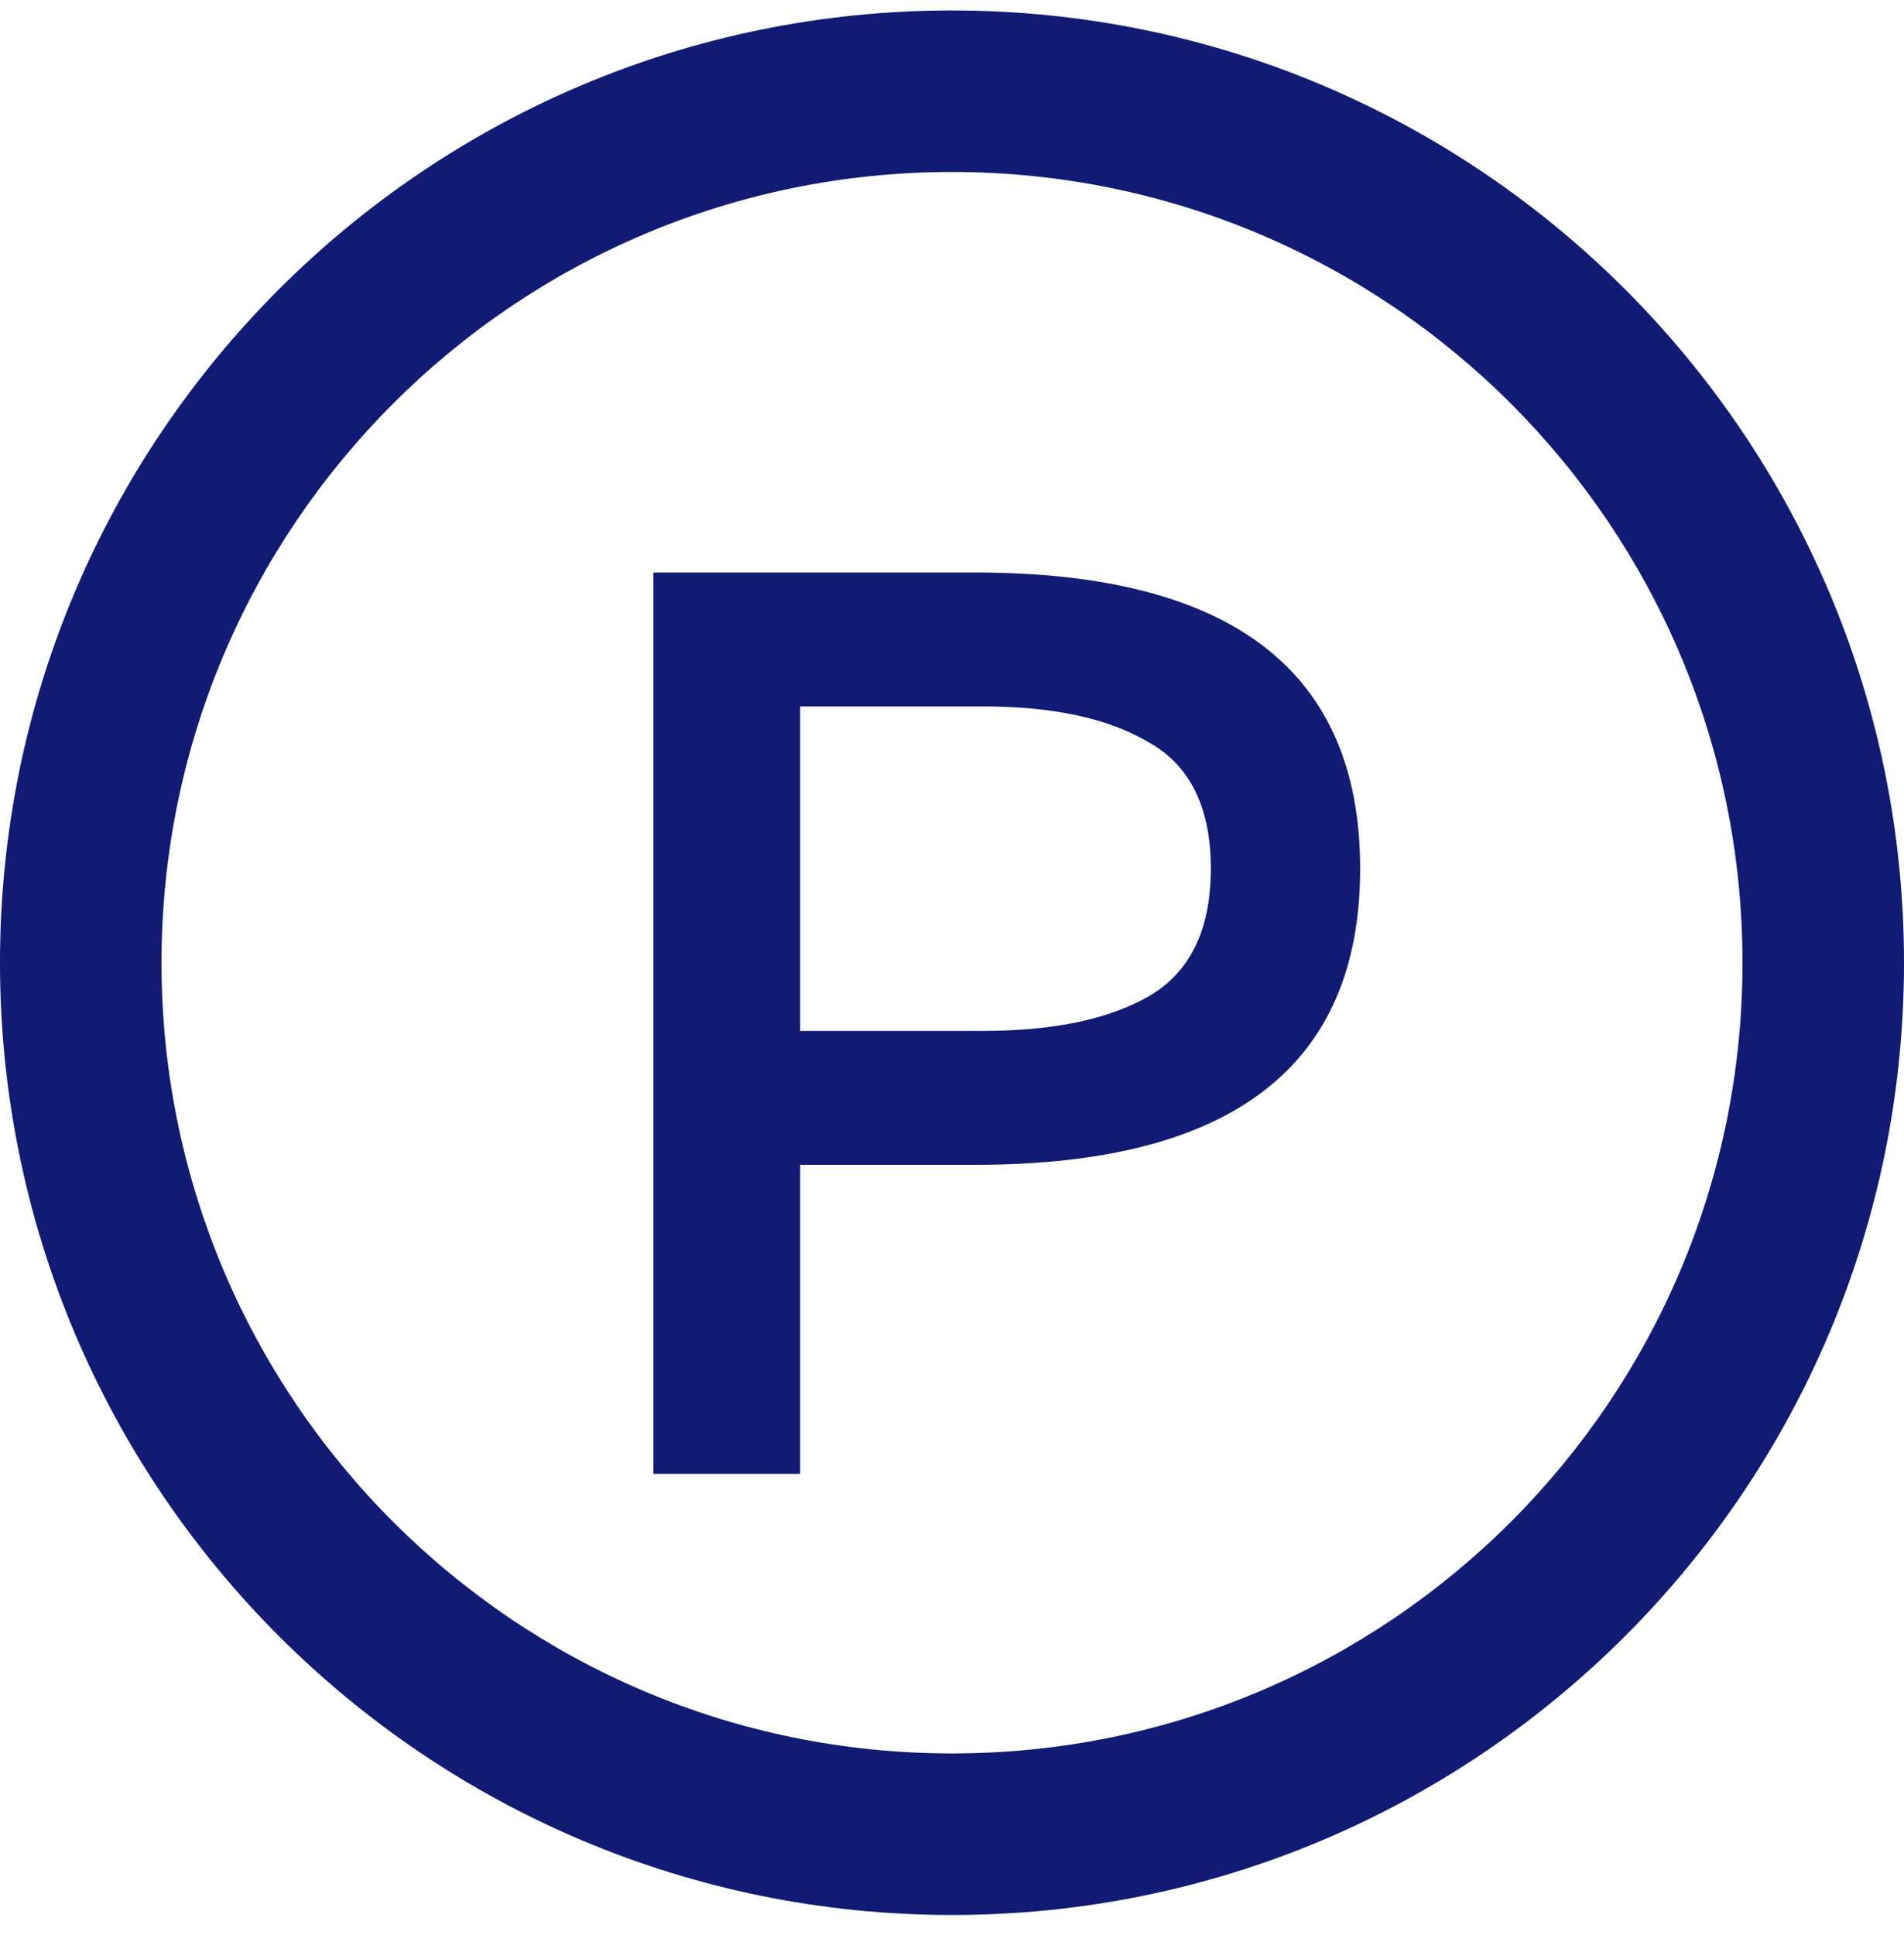
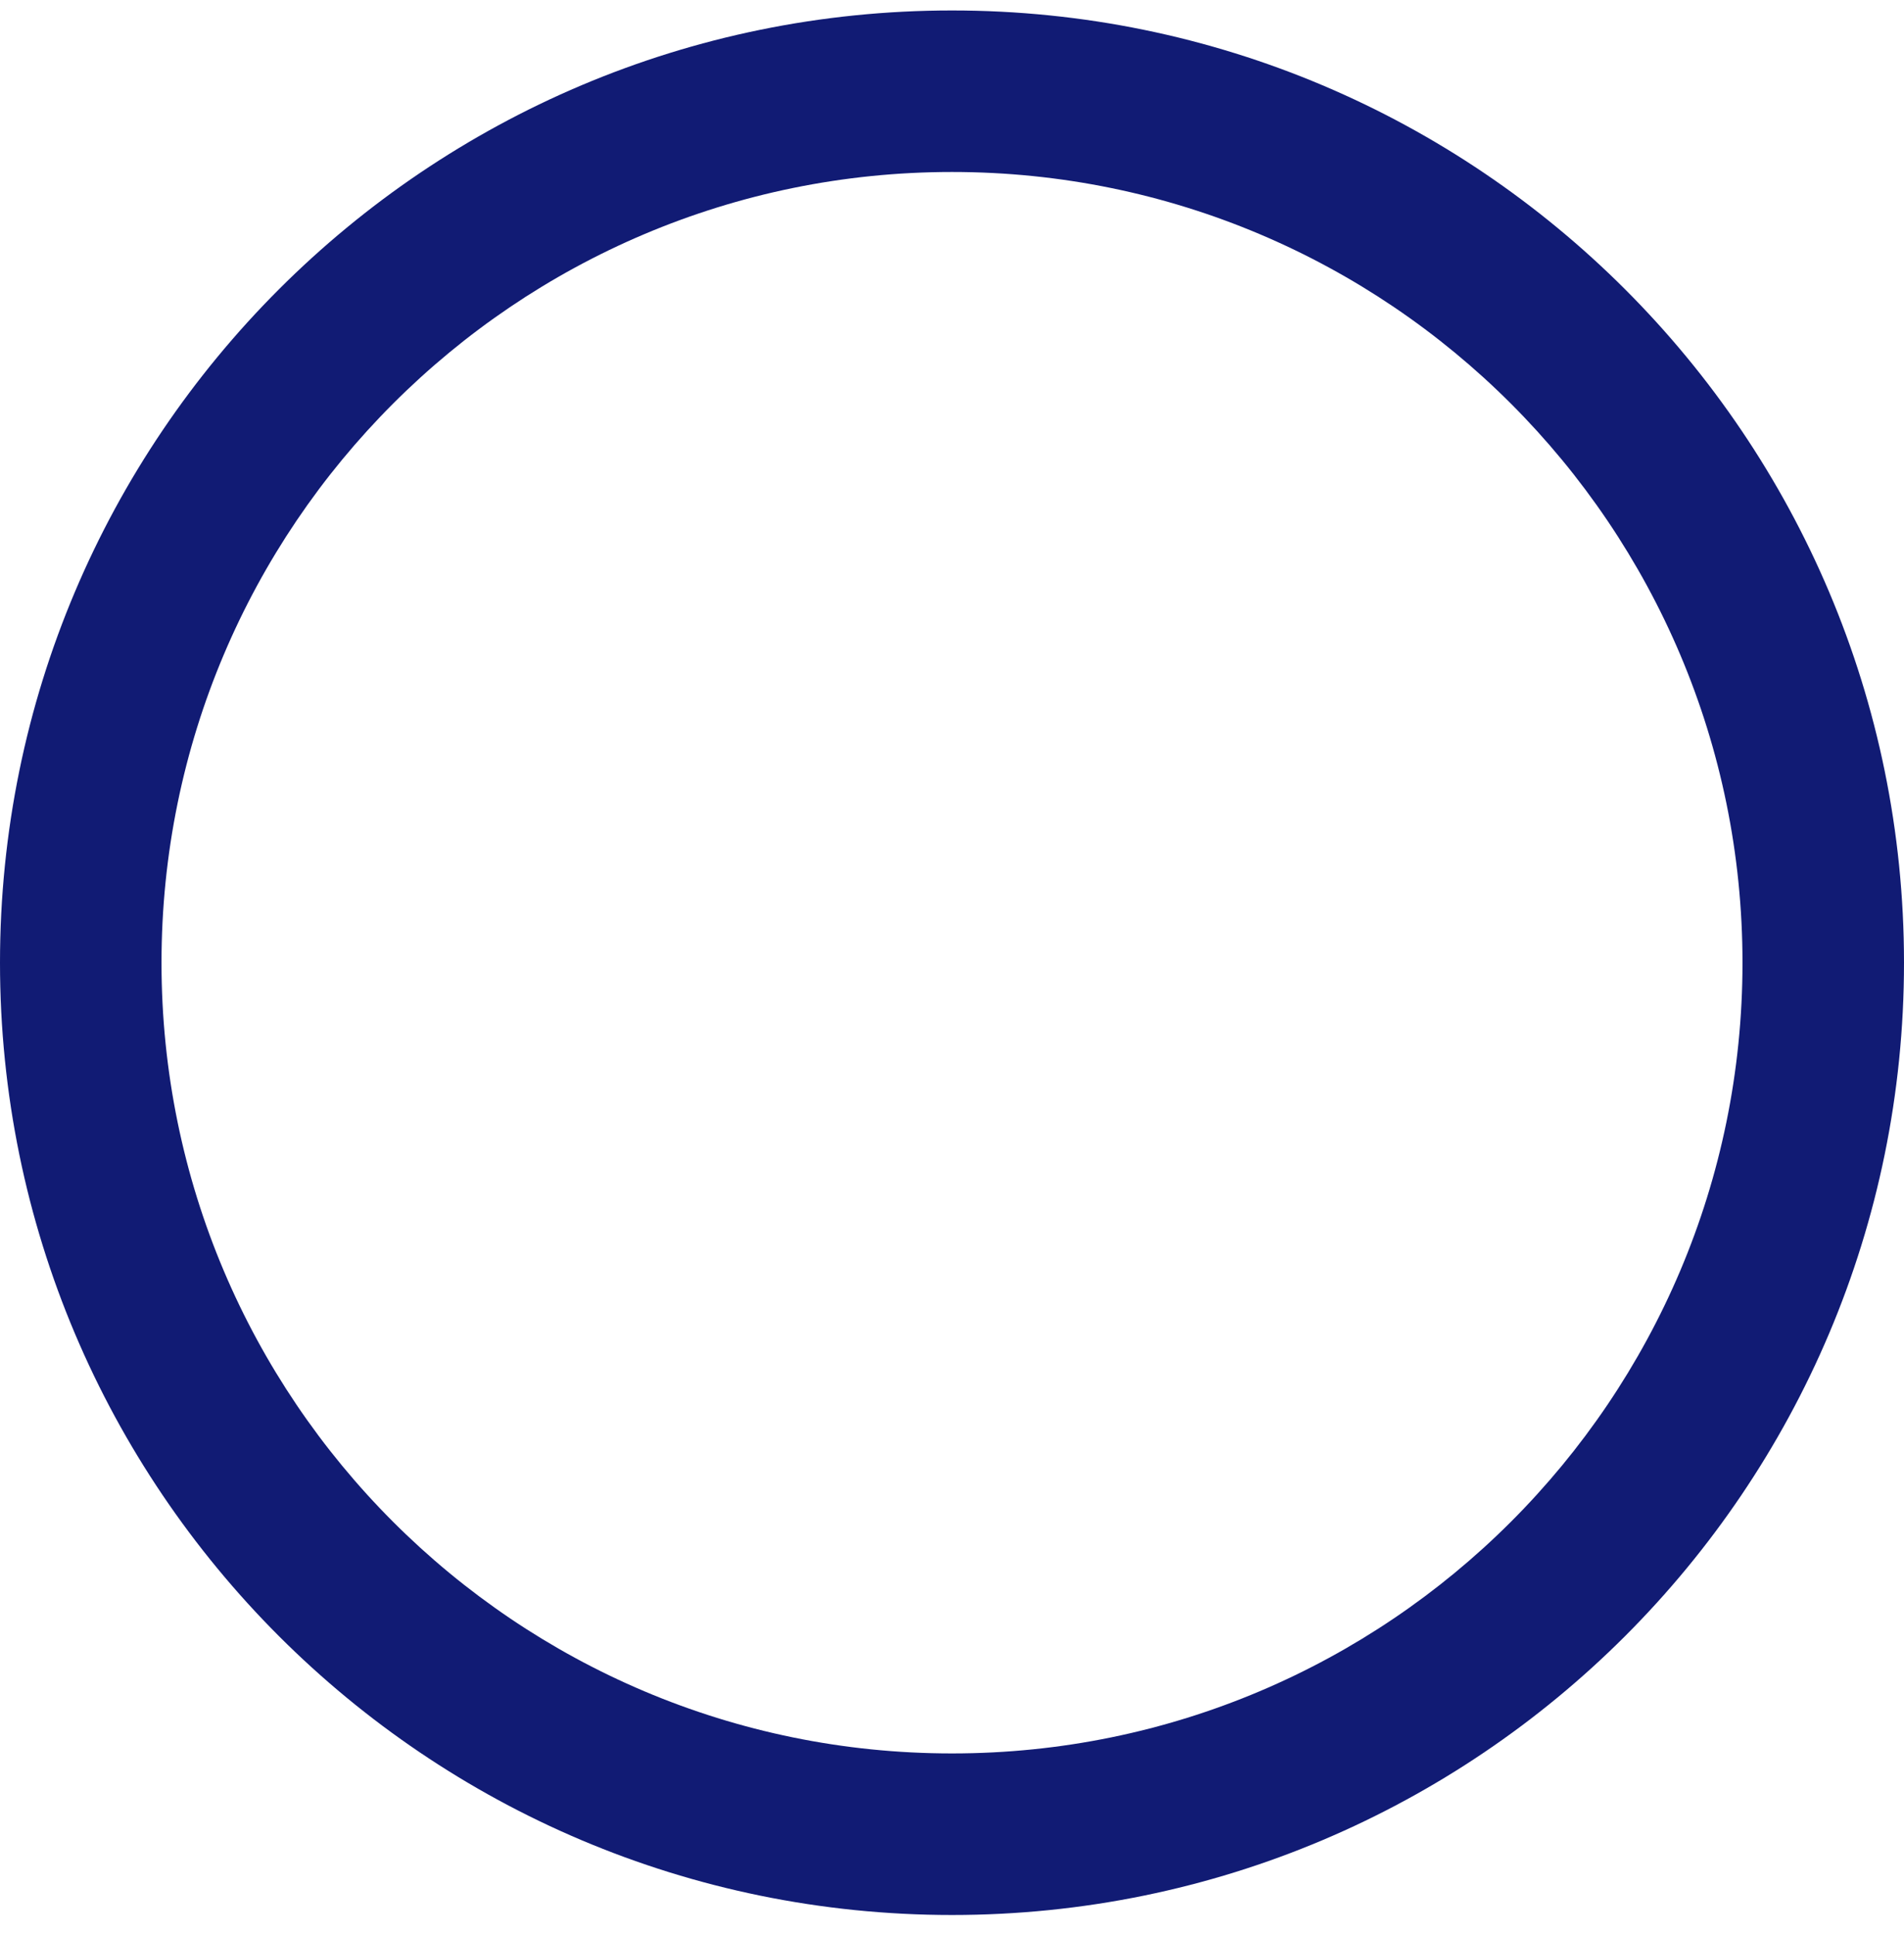
<svg xmlns="http://www.w3.org/2000/svg" width="63" height="64" viewBox="0 0 63 64" fill="none">
  <path d="M31.5 0.346C14.105 0.346 0 14.45 0 31.846C0 49.241 14.105 63.346 31.5 63.346C48.895 63.346 63 49.241 63 31.846C63 14.45 48.895 0.346 31.5 0.346ZM31.5 58.002C17.058 58.002 5.344 46.288 5.344 31.846C5.344 17.404 17.058 5.689 31.5 5.689C45.942 5.689 57.656 17.404 57.656 31.846C57.656 46.288 45.942 58.002 31.5 58.002Z" fill="#111B74" />
-   <path d="M21.62 18.938H32.269C40.76 18.938 45.005 22.203 45.005 28.735C45.005 35.266 40.76 38.531 32.269 38.531H26.476V48.754H21.62V18.938ZM38.019 32.951C39.382 32.156 40.064 30.751 40.064 28.735C40.064 26.718 39.382 25.327 38.019 24.56C36.685 23.765 34.853 23.368 32.525 23.368H26.476V34.101H32.525C34.853 34.101 36.685 33.718 38.019 32.951Z" fill="#111B74" />
</svg>